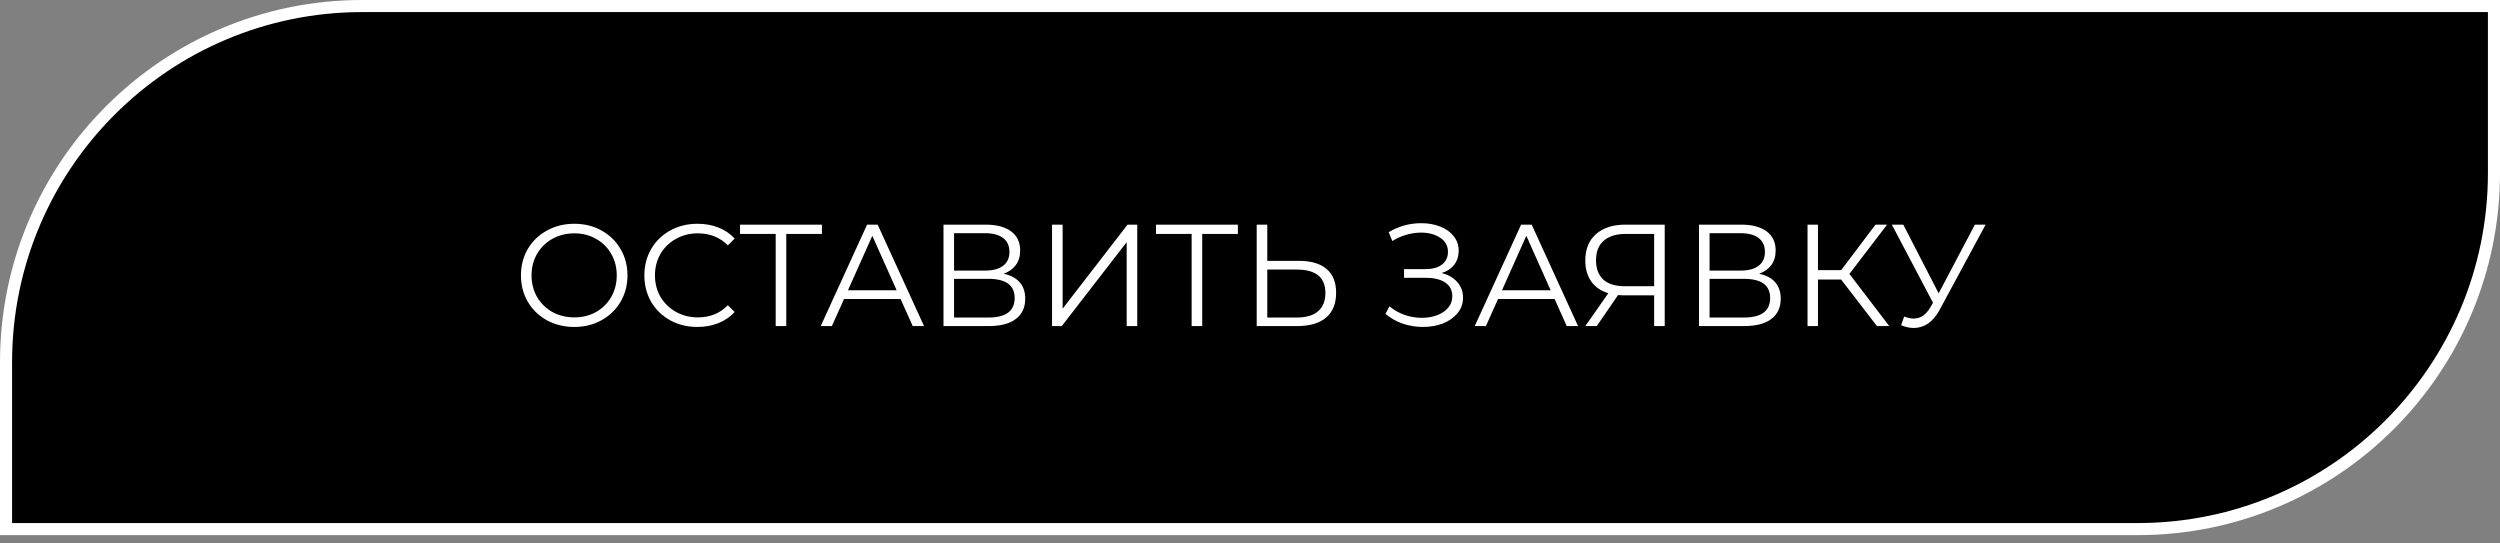
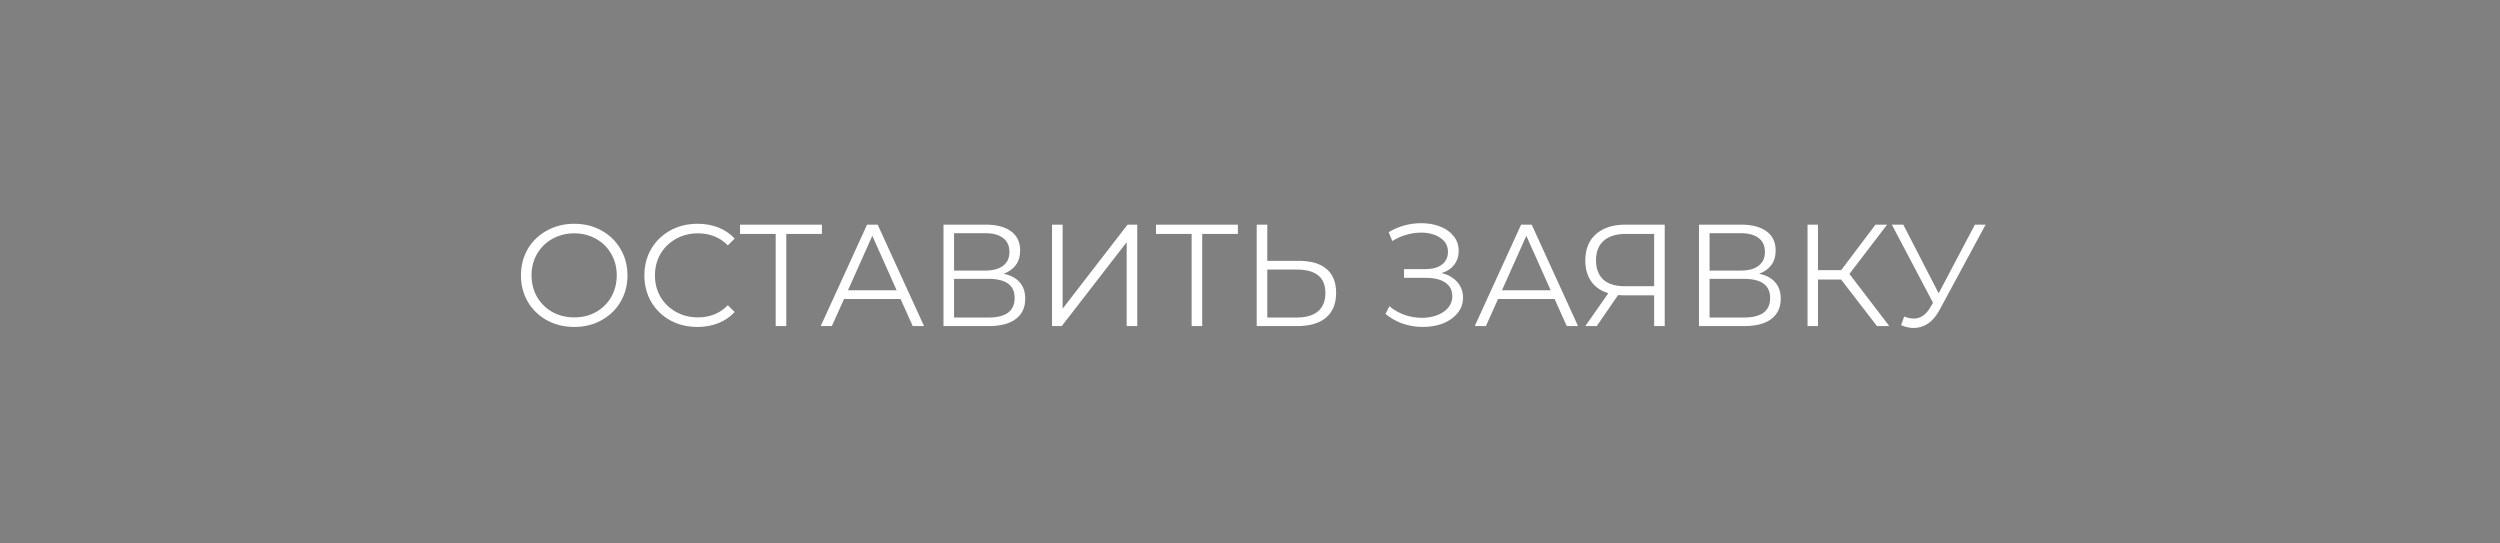
<svg xmlns="http://www.w3.org/2000/svg" width="207" height="45" viewBox="0 0 207 45" fill="none">
  <rect x="0" y="0" width="207" height="45" fill="#808080" stroke="none" />
-   <path d="M30 0.5H206.5V14.309C206.5 30.601 193.292 43.809 177 43.809H0.5V30C0.5 13.708 13.708 0.5 30 0.5Z" fill="black" stroke="white" />
  <path d="M47.551 27.072C46.719 27.072 45.963 26.888 45.283 26.52C44.611 26.144 44.083 25.632 43.699 24.984C43.323 24.336 43.135 23.608 43.135 22.8C43.135 21.992 43.323 21.264 43.699 20.616C44.083 19.968 44.611 19.46 45.283 19.092C45.963 18.716 46.719 18.528 47.551 18.528C48.383 18.528 49.131 18.712 49.795 19.08C50.467 19.448 50.995 19.96 51.379 20.616C51.763 21.264 51.955 21.992 51.955 22.8C51.955 23.608 51.763 24.34 51.379 24.996C50.995 25.644 50.467 26.152 49.795 26.52C49.131 26.888 48.383 27.072 47.551 27.072ZM47.551 26.28C48.215 26.28 48.815 26.132 49.351 25.836C49.887 25.532 50.307 25.116 50.611 24.588C50.915 24.052 51.067 23.456 51.067 22.8C51.067 22.144 50.915 21.552 50.611 21.024C50.307 20.488 49.887 20.072 49.351 19.776C48.815 19.472 48.215 19.32 47.551 19.32C46.887 19.32 46.283 19.472 45.739 19.776C45.203 20.072 44.779 20.488 44.467 21.024C44.163 21.552 44.011 22.144 44.011 22.8C44.011 23.456 44.163 24.052 44.467 24.588C44.779 25.116 45.203 25.532 45.739 25.836C46.283 26.132 46.887 26.28 47.551 26.28ZM57.746 27.072C56.914 27.072 56.162 26.888 55.49 26.52C54.826 26.152 54.302 25.644 53.918 24.996C53.542 24.34 53.354 23.608 53.354 22.8C53.354 21.992 53.542 21.264 53.918 20.616C54.302 19.96 54.83 19.448 55.502 19.08C56.174 18.712 56.926 18.528 57.758 18.528C58.382 18.528 58.958 18.632 59.486 18.84C60.014 19.048 60.462 19.352 60.83 19.752L60.266 20.316C59.61 19.652 58.782 19.32 57.782 19.32C57.118 19.32 56.514 19.472 55.97 19.776C55.426 20.08 54.998 20.496 54.686 21.024C54.382 21.552 54.23 22.144 54.23 22.8C54.23 23.456 54.382 24.048 54.686 24.576C54.998 25.104 55.426 25.52 55.97 25.824C56.514 26.128 57.118 26.28 57.782 26.28C58.79 26.28 59.618 25.944 60.266 25.272L60.83 25.836C60.462 26.236 60.01 26.544 59.474 26.76C58.946 26.968 58.37 27.072 57.746 27.072ZM68.055 19.368H65.103V27H64.227V19.368H61.275V18.6H68.055V19.368ZM74.567 24.756H69.887L68.879 27H67.955L71.795 18.6H72.671L76.511 27H75.575L74.567 24.756ZM74.243 24.036L72.227 19.524L70.211 24.036H74.243ZM83.101 22.668C83.685 22.788 84.129 23.024 84.433 23.376C84.737 23.72 84.889 24.172 84.889 24.732C84.889 25.46 84.629 26.02 84.109 26.412C83.597 26.804 82.841 27 81.841 27H78.121V18.6H81.613C82.509 18.6 83.209 18.784 83.713 19.152C84.217 19.52 84.469 20.052 84.469 20.748C84.469 21.22 84.349 21.62 84.109 21.948C83.869 22.268 83.533 22.508 83.101 22.668ZM78.997 22.404H81.565C82.213 22.404 82.709 22.272 83.053 22.008C83.405 21.744 83.581 21.36 83.581 20.856C83.581 20.352 83.405 19.968 83.053 19.704C82.709 19.44 82.213 19.308 81.565 19.308H78.997V22.404ZM81.841 26.292C83.289 26.292 84.013 25.752 84.013 24.672C84.013 23.616 83.289 23.088 81.841 23.088H78.997V26.292H81.841ZM87.109 18.6H87.985V25.56L93.361 18.6H94.165V27H93.289V20.052L87.913 27H87.109V18.6ZM102.496 19.368H99.544V27H98.668V19.368H95.716V18.6H102.496V19.368ZM107.571 21.6C108.563 21.6 109.319 21.824 109.839 22.272C110.367 22.72 110.631 23.376 110.631 24.24C110.631 25.144 110.351 25.832 109.791 26.304C109.239 26.768 108.439 27 107.391 27H104.055V18.6H104.931V21.6H107.571ZM107.367 26.292C108.143 26.292 108.731 26.12 109.131 25.776C109.539 25.432 109.743 24.924 109.743 24.252C109.743 22.964 108.951 22.32 107.367 22.32H104.931V26.292H107.367ZM119.363 22.608C119.915 22.744 120.347 22.992 120.659 23.352C120.979 23.712 121.139 24.144 121.139 24.648C121.139 25.136 120.987 25.564 120.683 25.932C120.379 26.3 119.975 26.584 119.471 26.784C118.967 26.976 118.419 27.072 117.827 27.072C117.267 27.072 116.715 26.984 116.171 26.808C115.635 26.624 115.151 26.352 114.719 25.992L115.043 25.356C115.411 25.668 115.831 25.908 116.303 26.076C116.775 26.236 117.251 26.316 117.731 26.316C118.187 26.316 118.607 26.244 118.991 26.1C119.375 25.956 119.679 25.752 119.903 25.488C120.135 25.216 120.251 24.896 120.251 24.528C120.251 24.04 120.059 23.664 119.675 23.4C119.291 23.136 118.751 23.004 118.055 23.004H116.255V22.284H118.007C118.599 22.284 119.059 22.16 119.387 21.912C119.723 21.656 119.891 21.304 119.891 20.856C119.891 20.36 119.679 19.972 119.255 19.692C118.831 19.404 118.299 19.26 117.659 19.26C117.259 19.26 116.855 19.32 116.447 19.44C116.039 19.552 115.651 19.724 115.283 19.956L114.983 19.224C115.815 18.728 116.715 18.48 117.683 18.48C118.251 18.48 118.771 18.572 119.243 18.756C119.715 18.94 120.087 19.204 120.359 19.548C120.639 19.892 120.779 20.296 120.779 20.76C120.779 21.208 120.655 21.596 120.407 21.924C120.159 22.244 119.811 22.472 119.363 22.608ZM128.72 24.756H124.04L123.032 27H122.108L125.948 18.6H126.824L130.664 27H129.728L128.72 24.756ZM128.396 24.036L126.38 19.524L124.364 24.036H128.396ZM137.839 18.6V27H136.963V24.456H134.455C134.343 24.456 134.183 24.448 133.975 24.432L132.211 27H131.263L133.171 24.276C132.555 24.092 132.083 23.768 131.755 23.304C131.427 22.832 131.263 22.256 131.263 21.576C131.263 20.632 131.559 19.9 132.151 19.38C132.751 18.86 133.559 18.6 134.575 18.6H137.839ZM132.151 21.552C132.151 22.24 132.351 22.772 132.751 23.148C133.159 23.516 133.751 23.7 134.527 23.7H136.963V19.368H134.611C133.827 19.368 133.219 19.556 132.787 19.932C132.363 20.3 132.151 20.84 132.151 21.552ZM145.656 22.668C146.24 22.788 146.684 23.024 146.988 23.376C147.292 23.72 147.444 24.172 147.444 24.732C147.444 25.46 147.184 26.02 146.664 26.412C146.152 26.804 145.396 27 144.396 27H140.676V18.6H144.168C145.064 18.6 145.764 18.784 146.268 19.152C146.772 19.52 147.024 20.052 147.024 20.748C147.024 21.22 146.904 21.62 146.664 21.948C146.424 22.268 146.088 22.508 145.656 22.668ZM141.552 22.404H144.12C144.768 22.404 145.264 22.272 145.608 22.008C145.96 21.744 146.136 21.36 146.136 20.856C146.136 20.352 145.96 19.968 145.608 19.704C145.264 19.44 144.768 19.308 144.12 19.308H141.552V22.404ZM144.396 26.292C145.844 26.292 146.568 25.752 146.568 24.672C146.568 23.616 145.844 23.088 144.396 23.088H141.552V26.292H144.396ZM152.448 23.148H150.528V27H149.664V18.6H150.528V22.368H152.448L155.292 18.6H156.252L153.132 22.68L156.432 27H155.412L152.448 23.148ZM164.409 18.6L160.593 25.668C160.321 26.172 160.001 26.548 159.633 26.796C159.273 27.036 158.877 27.156 158.445 27.156C158.125 27.156 157.781 27.08 157.413 26.928L157.665 26.208C157.953 26.32 158.217 26.376 158.457 26.376C159.009 26.376 159.461 26.076 159.813 25.476L160.053 25.068L156.645 18.6H157.593L160.521 24.288L163.521 18.6H164.409Z" fill="white" />
</svg>